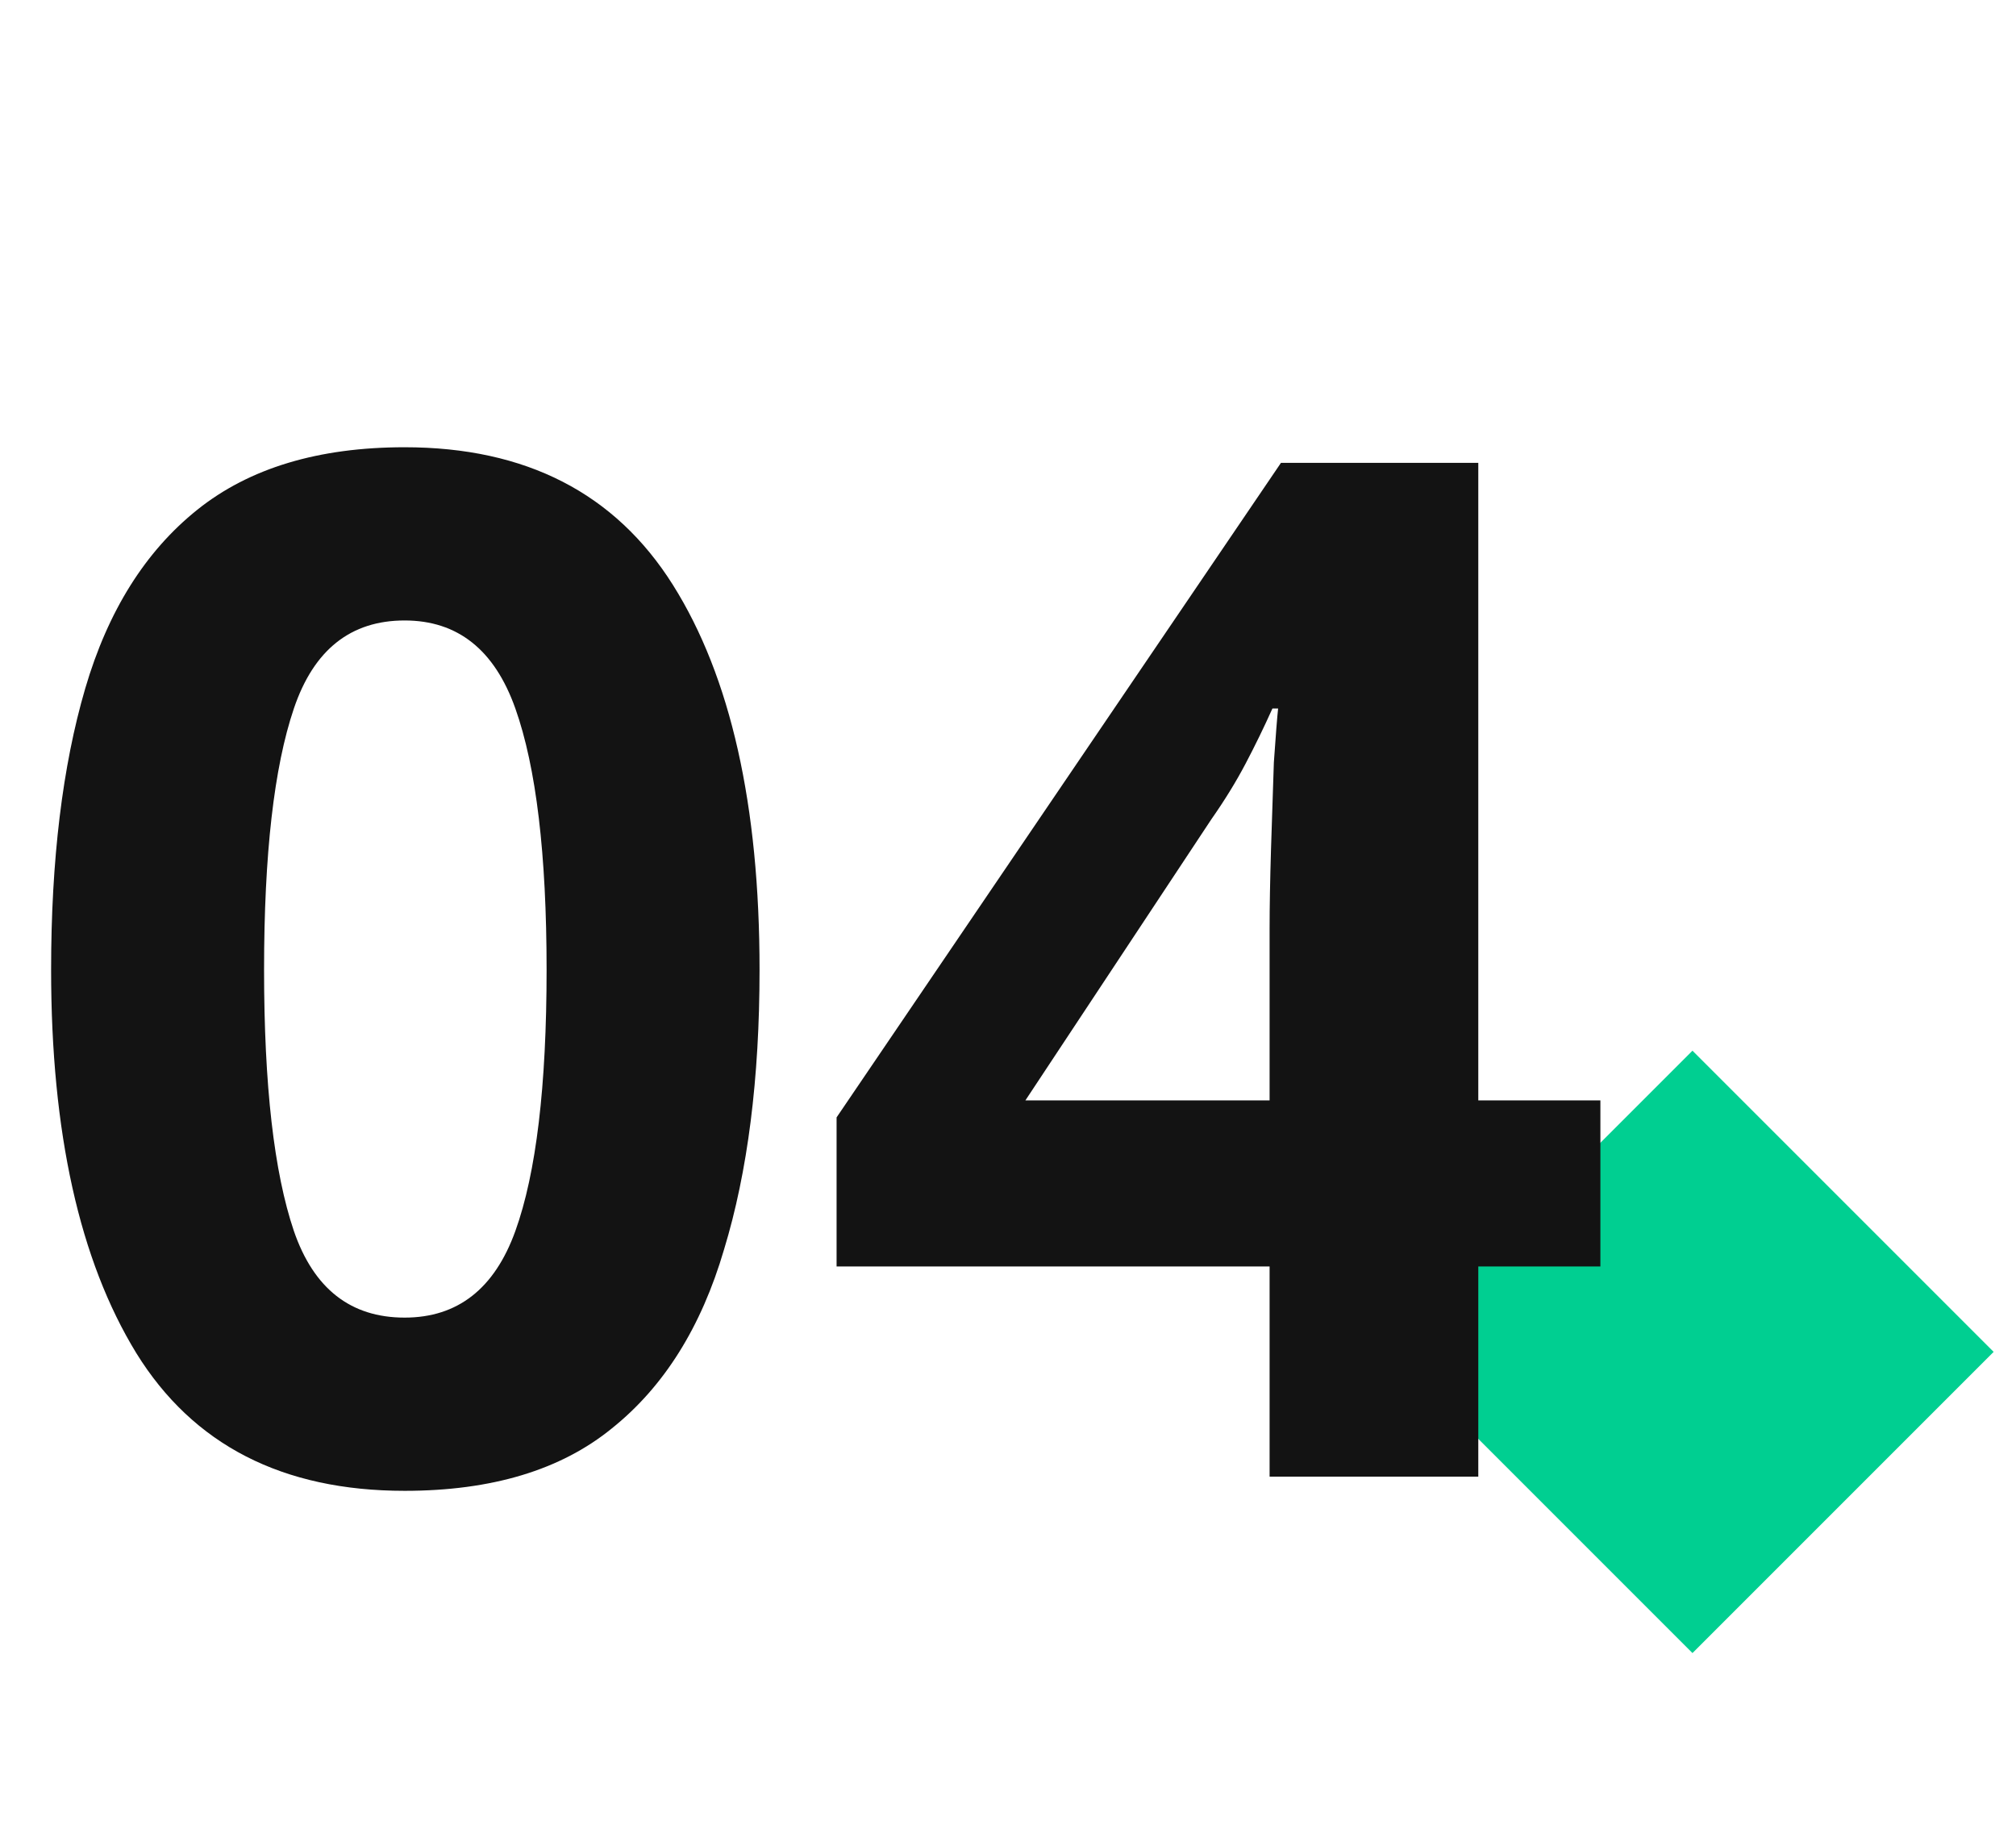
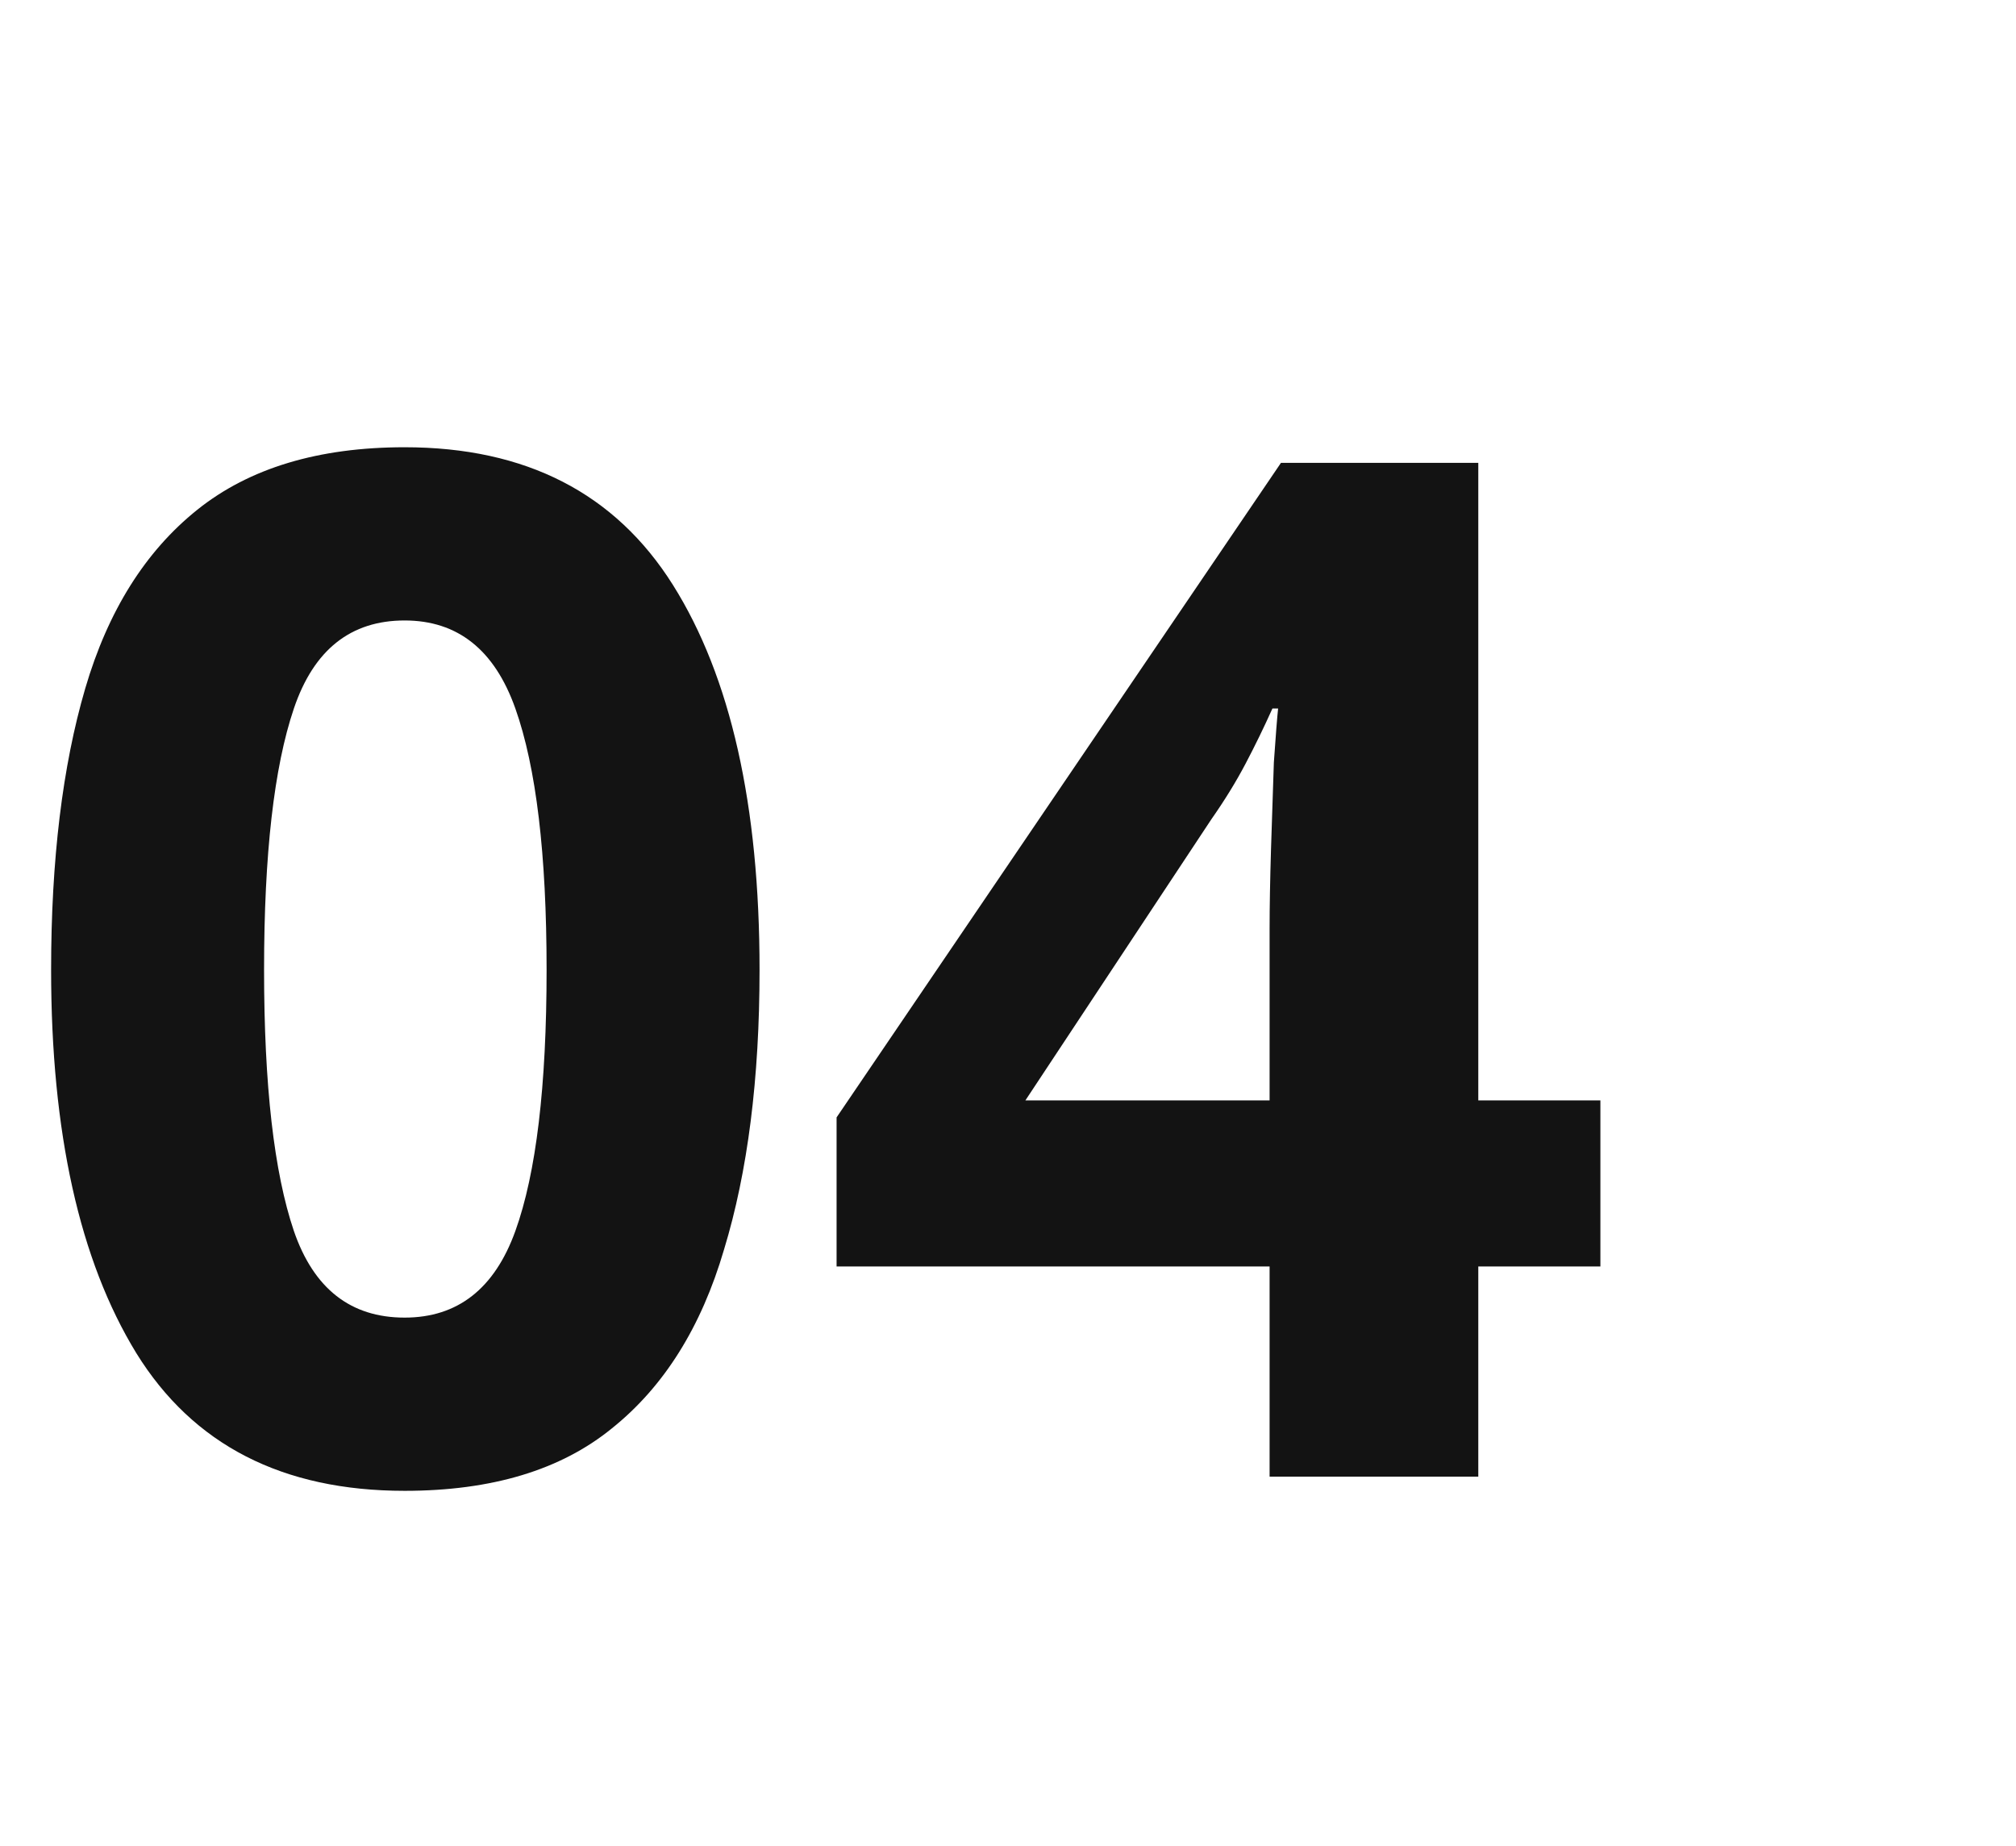
<svg xmlns="http://www.w3.org/2000/svg" width="71" height="65" viewBox="0 0 71 65" fill="none">
-   <rect x="59.606" y="37" width="15" height="15" transform="rotate(45 59.606 37)" fill="#00CF91" />
  <path d="M26.75 34.15C26.75 37.983 26.333 41.267 25.5 44C24.7 46.733 23.383 48.833 21.55 50.3C19.75 51.767 17.317 52.5 14.25 52.5C9.95 52.5 6.8 50.883 4.8 47.65C2.8 44.383 1.8 39.883 1.8 34.15C1.8 30.283 2.2 26.983 3 24.25C3.8 21.517 5.117 19.417 6.95 17.95C8.783 16.483 11.217 15.75 14.25 15.75C18.517 15.75 21.667 17.367 23.7 20.6C25.733 23.833 26.75 28.35 26.75 34.15ZM9.3 34.15C9.3 38.217 9.65 41.283 10.35 43.35C11.05 45.383 12.35 46.4 14.25 46.4C16.117 46.4 17.417 45.383 18.15 43.35C18.883 41.317 19.25 38.25 19.25 34.15C19.25 30.083 18.883 27.017 18.15 24.95C17.417 22.883 16.117 21.85 14.25 21.85C12.35 21.85 11.05 22.883 10.35 24.95C9.65 27.017 9.3 30.083 9.3 34.15ZM56.363 44.6H52.063V52H44.713V44.6H29.463V39.35L45.113 16.3H52.063V38.75H56.363V44.6ZM44.713 38.75V32.7C44.713 31.933 44.73 31 44.763 29.9C44.797 28.8 44.83 27.783 44.863 26.85C44.93 25.883 44.98 25.25 45.013 24.95H44.813C44.513 25.617 44.197 26.267 43.863 26.9C43.53 27.533 43.13 28.183 42.663 28.85L36.113 38.75H44.713Z" fill="#131313" />
</svg>